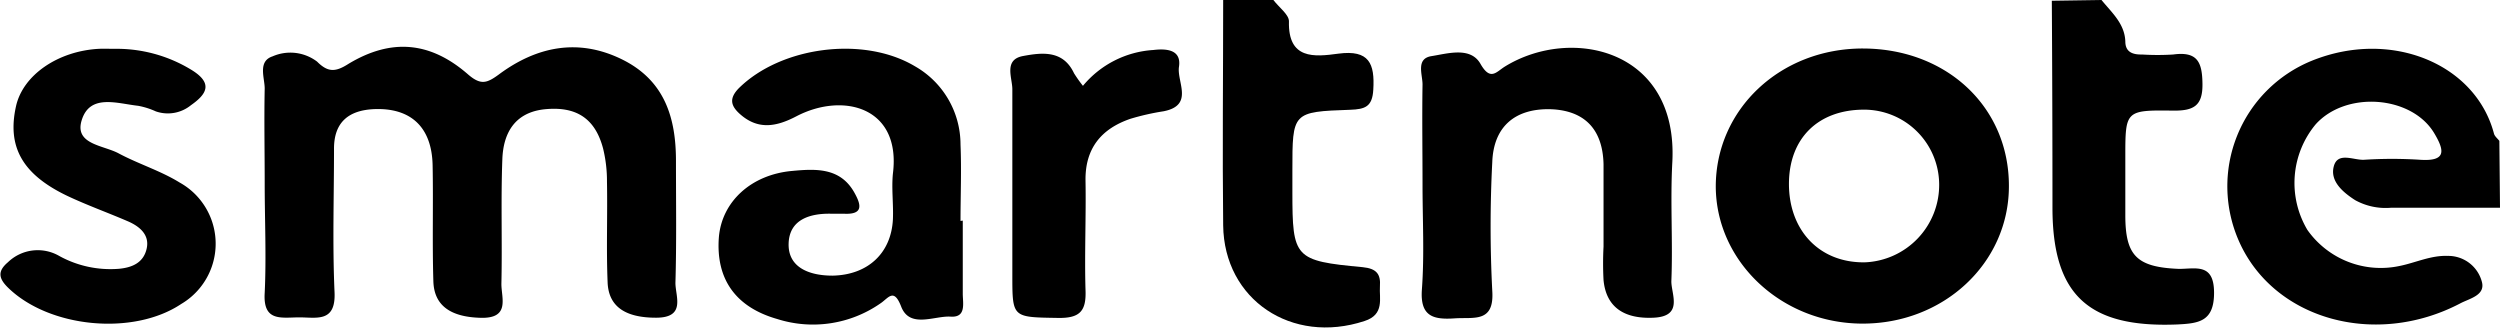
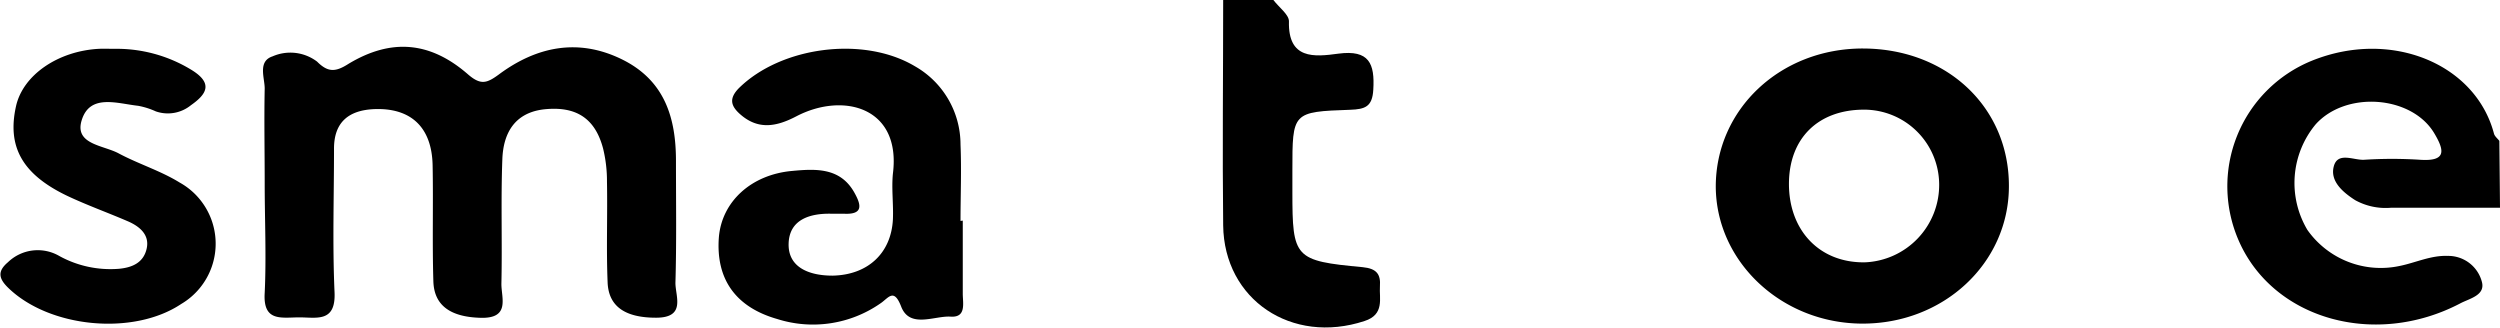
<svg xmlns="http://www.w3.org/2000/svg" viewBox="0 0 233 30.55" width="233px">
  <path d="M233,19.36c-3.38,0-6.76,0-10.14,0a5.88,5.88,0,0,1-3.35-.7c-1.17-.75-2.37-1.78-2-3.16s1.85-.55,2.83-.61a41.17,41.17,0,0,1,5.21,0c2.49.17,2.27-.88,1.33-2.46-2.09-3.53-8.24-4-11.07-.83a8.55,8.55,0,0,0-.76,9.83,8.37,8.37,0,0,0,8.58,3.36c1.5-.3,2.91-1,4.5-.94a3.24,3.24,0,0,1,3.19,2.45c.31,1.25-1.21,1.53-2.07,2-7.92,4.12-17.33,1.46-20.56-5.78a12.63,12.63,0,0,1,6.75-16.85c7.38-3,15.28.26,17,6.79.07.25.33.45.5.67Z" />
-   <path d="M195.86,0c.95,1.17,2.16,2.2,2.22,3.86,0,1,.69,1.24,1.57,1.22a23.2,23.2,0,0,0,2.89,0c2.28-.31,2.71.73,2.73,2.76s-.83,2.49-2.73,2.47c-4.46-.06-4.46,0-4.46,4.34,0,1.81,0,3.61,0,5.41,0,3.8,1.08,4.84,5,5,1.56,0,3.25-.56,3.27,2.18s-1.43,2.9-3.44,3c-8.27.33-11.6-2.75-11.62-10.82q0-9.68-.06-19.35Z" />
  <path d="M118.68,0c.51.68,1.47,1.37,1.45,2-.09,3.55,2.35,3.31,4.61,3,2.87-.38,3.4.93,3.25,3.37-.09,1.58-.77,1.81-2.14,1.86-5.41.19-5.4.22-5.4,5.67v2c0,6.15.19,6.41,6.55,7,1.31.13,1.69.66,1.61,1.78s.46,2.63-1.44,3.24C120.39,32.15,114.08,27.93,114,21s0-14,0-21Z" />
  <path d="M24.67,17.07c0-2.94-.06-5.89,0-8.82,0-1-.67-2.54.74-3a4.13,4.13,0,0,1,4.14.49c1,1,1.7,1,2.93.21,4-2.41,7.64-2.08,11.16,1,1.17,1,1.73.81,2.84,0C50,4.33,53.87,3.54,57.92,5.51S63,11,63,15c0,3.79.06,7.58-.05,11.37,0,1.26,1,3.24-1.81,3.24s-4.42-1-4.51-3.29c-.13-3.13,0-6.26-.06-9.39a12.72,12.72,0,0,0-.36-3.08c-.75-2.86-2.56-4-5.59-3.65-2.71.35-3.71,2.28-3.8,4.61-.15,3.89,0,7.78-.09,11.66,0,1.31.83,3.22-1.92,3.15s-4.35-1.09-4.42-3.4c-.11-3.6,0-7.21-.07-10.81s-2.07-5.37-5.43-5.24c-2.41.1-3.77,1.23-3.76,3.71,0,4.45-.15,8.92.05,13.36.13,2.89-1.73,2.32-3.38,2.34s-3.3.38-3.13-2.29C24.83,23.9,24.67,20.48,24.67,17.07Z" />
  <path d="M89.73,20.56c0,2.27,0,4.55,0,6.82,0,.87.35,2.23-1.13,2.13S84.81,30.64,84,28.6c-.69-1.8-1.18-.84-1.92-.34a11,11,0,0,1-9.65,1.47C68.55,28.62,66.7,26,67,22.1c.28-3.3,3-5.83,6.84-6.17,2.25-.21,4.52-.31,5.82,2.08.6,1.09.82,2-1,1.91-.38,0-.77,0-1.16,0-2-.05-3.93.53-4,2.77s1.92,3,4.09,3c3.27-.06,5.47-2.07,5.63-5.25.06-1.41-.14-2.86,0-4.26.78-6.2-4.63-7.62-9-5.34-1.91,1-3.61,1.28-5.29-.24-.81-.74-1-1.42-.08-2.37,3.93-3.89,11.62-4.91,16.41-2.06a8.39,8.39,0,0,1,4.26,7.31c.1,2.37,0,4.74,0,7.11Z" />
-   <path d="M132.58,17.26c0-3.13-.05-6.26,0-9.39,0-.93-.64-2.41.84-2.64s3.63-.91,4.56.72,1.47.75,2.28.25c6.17-3.8,16.17-1.64,15.6,8.93-.2,3.7.06,7.41-.09,11.1,0,1.22,1.13,3.25-1.65,3.38s-4.43-1-4.67-3.5a29.66,29.66,0,0,1,0-3.13c0-2.56,0-5.12,0-7.68-.08-3.29-1.8-5-4.91-5.12-3.32-.09-5.34,1.6-5.46,4.93a116.17,116.17,0,0,0,0,12c.2,3-1.71,2.44-3.49,2.56-2,.14-3.25-.17-3.07-2.68C132.76,23.73,132.58,20.49,132.58,17.26Z" />
  <path d="M10.66,4.55a13.35,13.35,0,0,1,7.13,1.93c2.13,1.28,1.47,2.3,0,3.33a3.41,3.41,0,0,1-3.27.57,7,7,0,0,0-1.65-.52c-1.95-.21-4.5-1.15-5.26,1.36-.68,2.23,2,2.31,3.42,3.06,1.86,1,3.93,1.63,5.71,2.73a6.52,6.52,0,0,1,.15,11.32c-4.49,3-12.34,2.22-16.16-1.54-.88-.87-.95-1.53,0-2.34a4,4,0,0,1,4.8-.59,9.88,9.88,0,0,0,5.57,1.19c1.25-.12,2.28-.58,2.57-1.88S13,21.08,11.86,20.6C10,19.8,8.1,19.12,6.28,18.26c-4.19-2-5.63-4.57-4.79-8.35C2.13,7,5.39,4.76,9.21,4.55,9.69,4.53,10.18,4.55,10.66,4.55Z" />
-   <path d="M100.93,8a9.26,9.26,0,0,1,6.56-3.34c1.17-.14,2.64-.07,2.39,1.57-.21,1.41,1.42,3.58-1.43,4.14a22.7,22.7,0,0,0-3.09.7c-2.75.94-4.23,2.79-4.19,5.75.06,3.41-.1,6.82,0,10.21.08,1.95-.51,2.64-2.58,2.6-4.24-.07-4.24,0-4.24-4,0-5.77,0-11.54,0-17.31,0-1.07-.83-2.76,1-3.1s3.74-.54,4.75,1.61A12.2,12.2,0,0,0,100.93,8Z" />
  <path d="M187.23,17.35c0,7.18-6.1,12.86-13.73,12.81-7.47-.05-13.56-5.77-13.59-12.77,0-7.19,6-12.88,13.72-12.87C181.46,4.54,187.25,10,187.23,17.35Zm-13.44,7.1a7.22,7.22,0,0,0,6.94-7.32,7,7,0,0,0-7-6.91c-4.26,0-7,2.65-7,6.93S169.53,24.5,173.79,24.45Z" />
</svg>